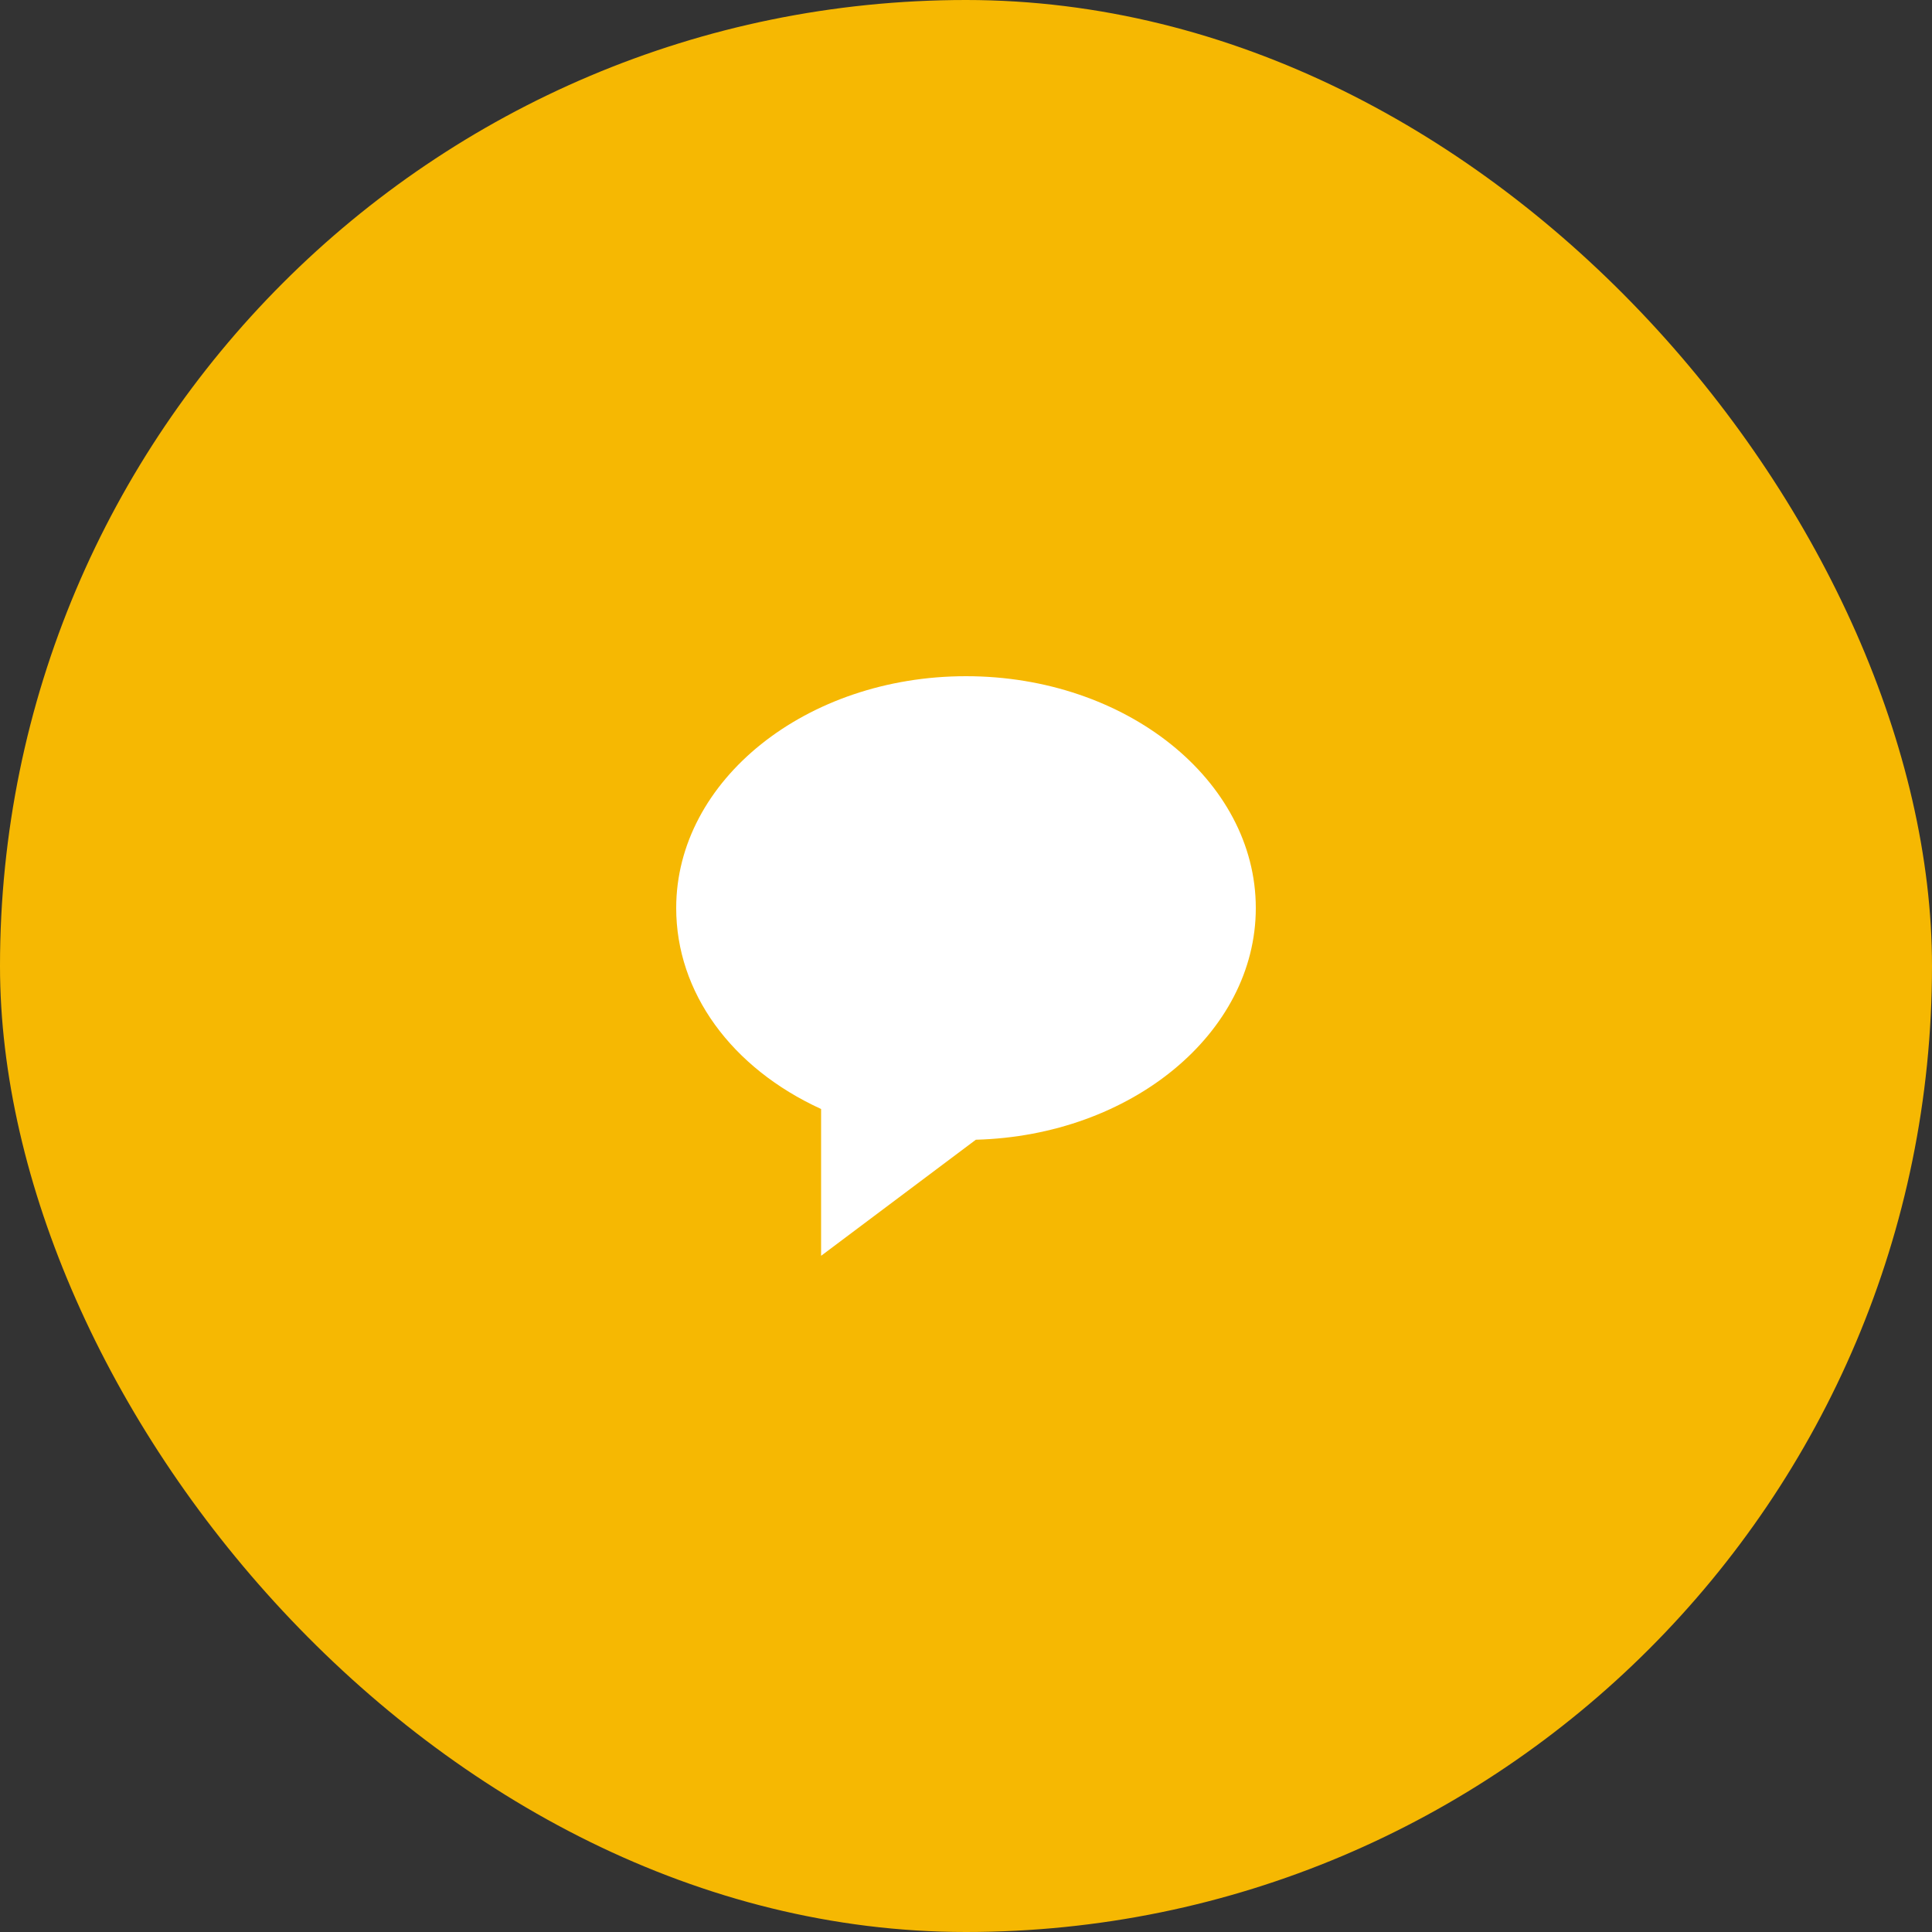
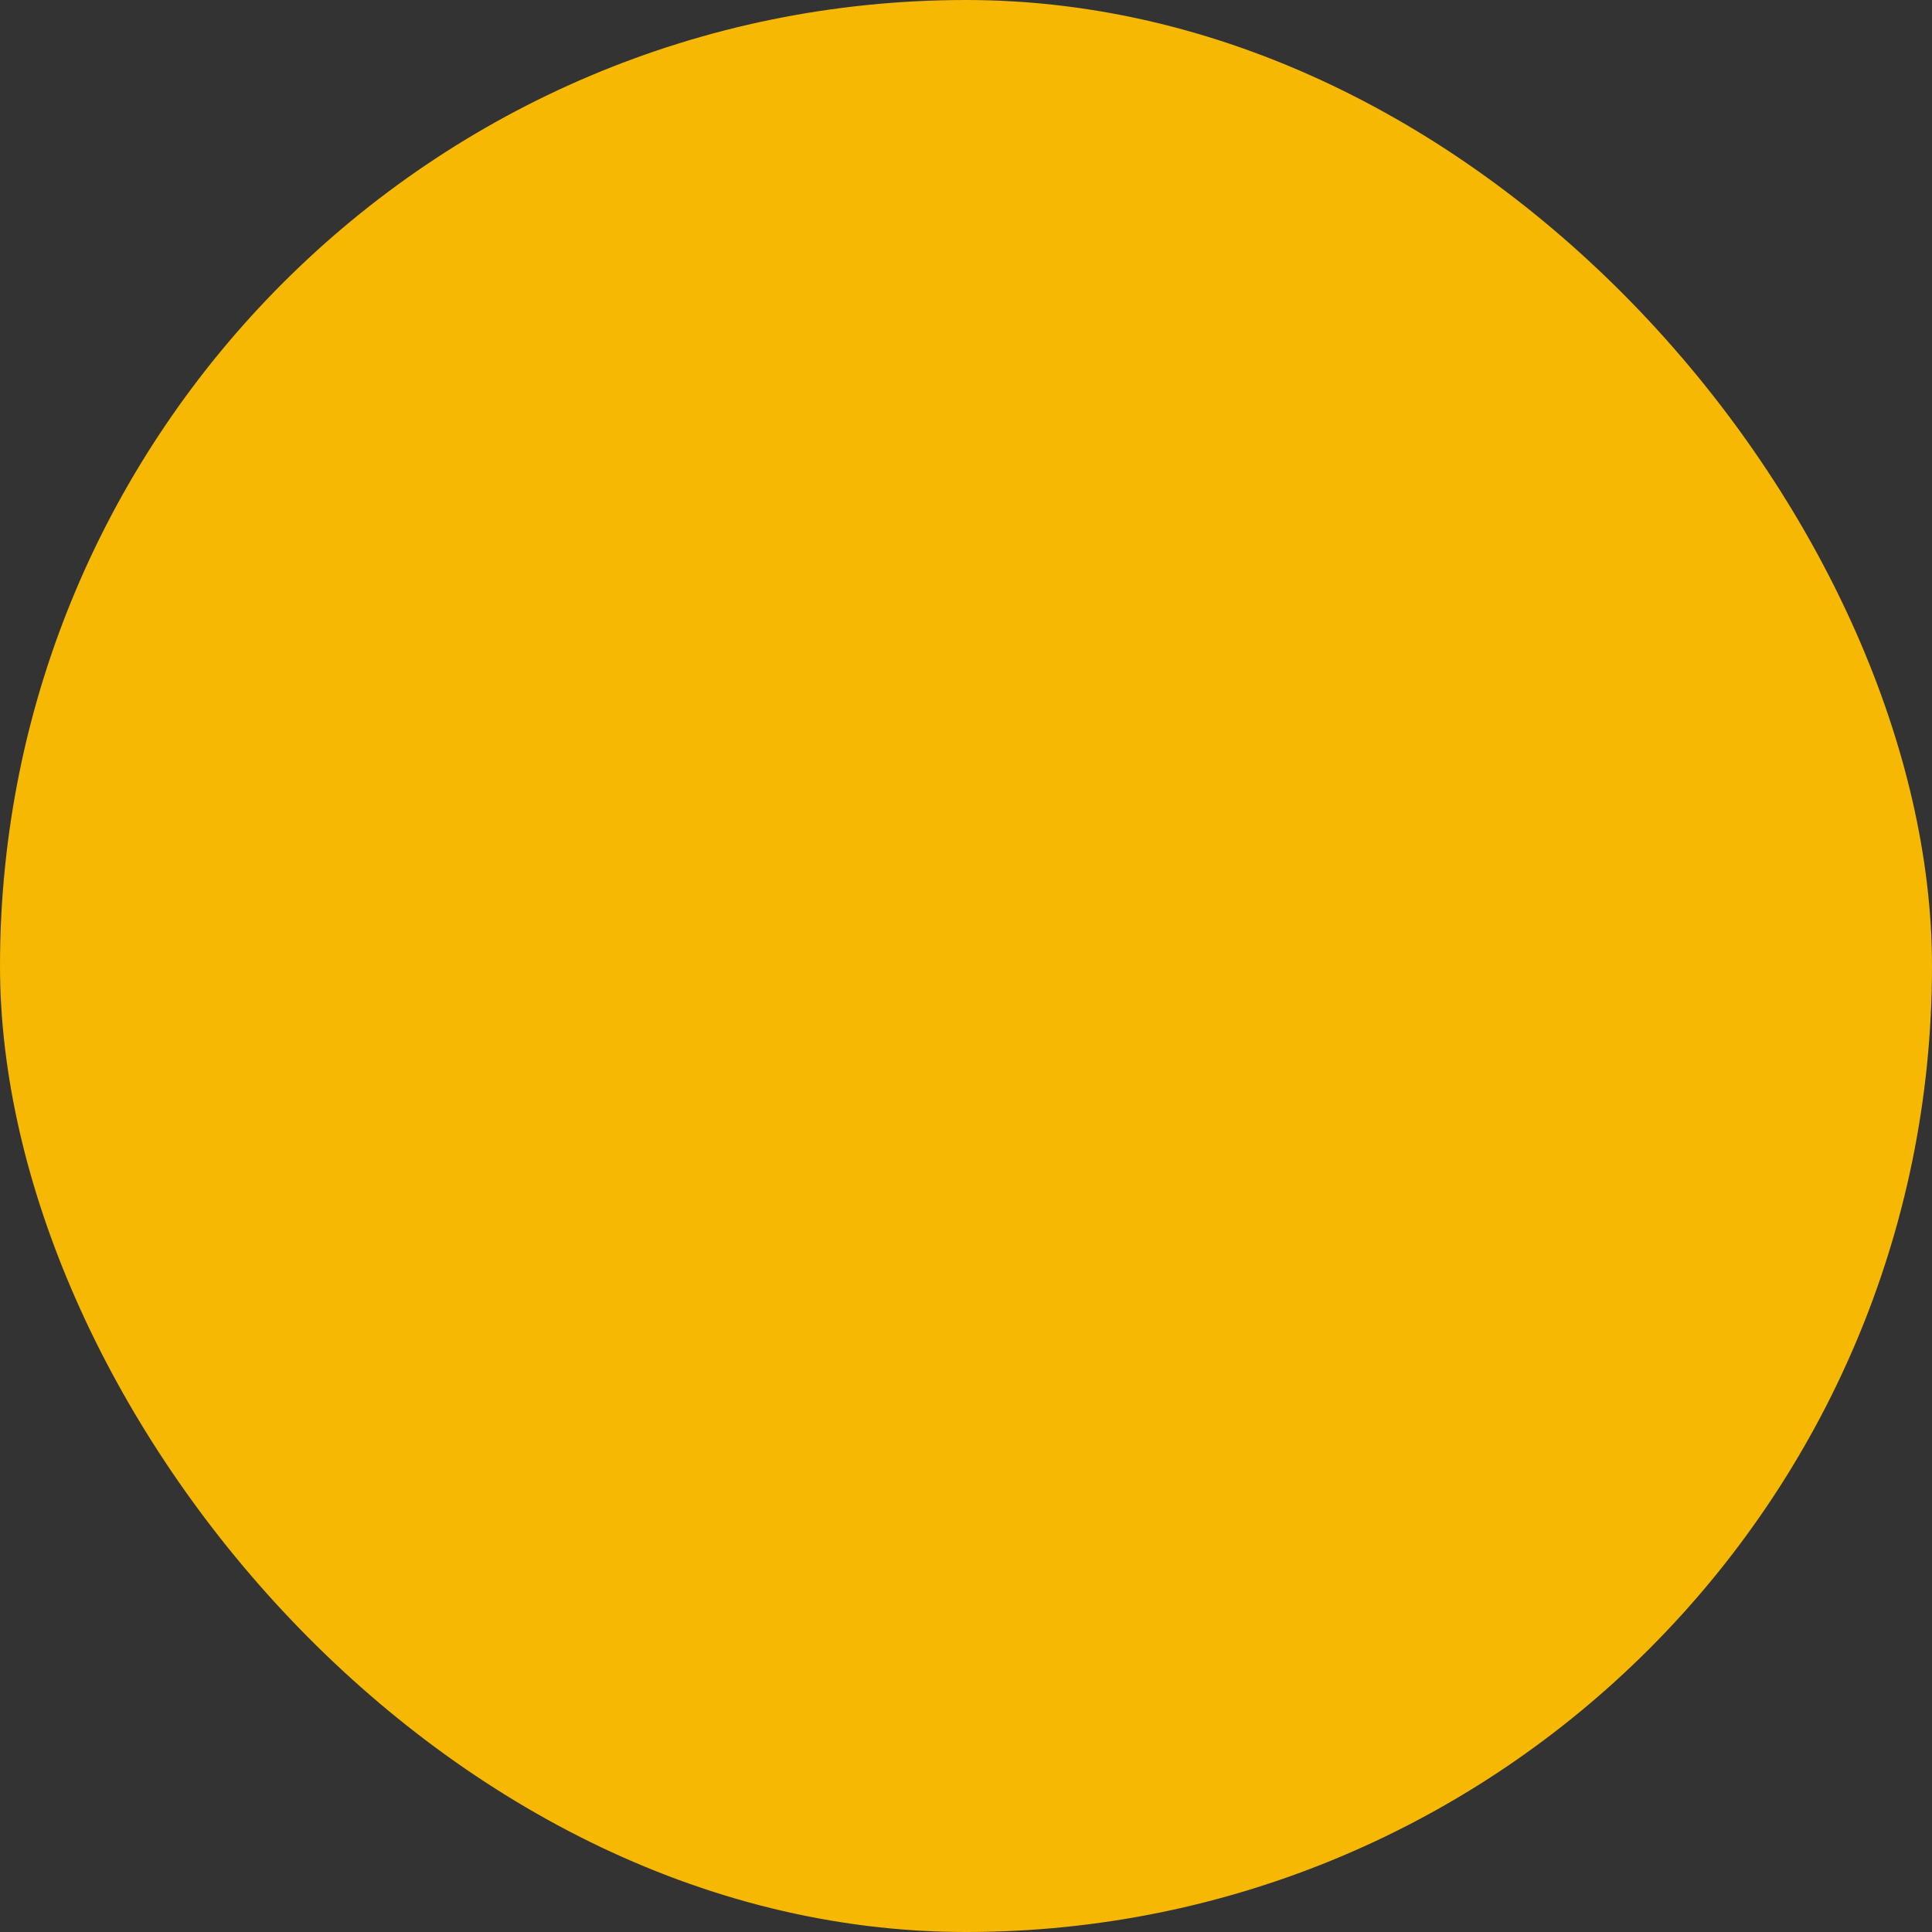
<svg xmlns="http://www.w3.org/2000/svg" width="50" height="50" viewBox="0 0 50 50" fill="none">
  <rect x="0" y="0" width="50" height="50" fill="#333333" stroke="none" />
  <rect width="50" height="50" rx="25" fill="#F6B802" />
-   <path d="M25 17.5C20.864 17.5 17.5 20.192 17.5 23.5C17.5 25.681 18.924 27.636 21.25 28.701V32.5L25.255 29.496C29.273 29.389 32.5 26.74 32.5 23.5C32.5 20.192 29.136 17.5 25 17.5Z" fill="white" />
</svg>